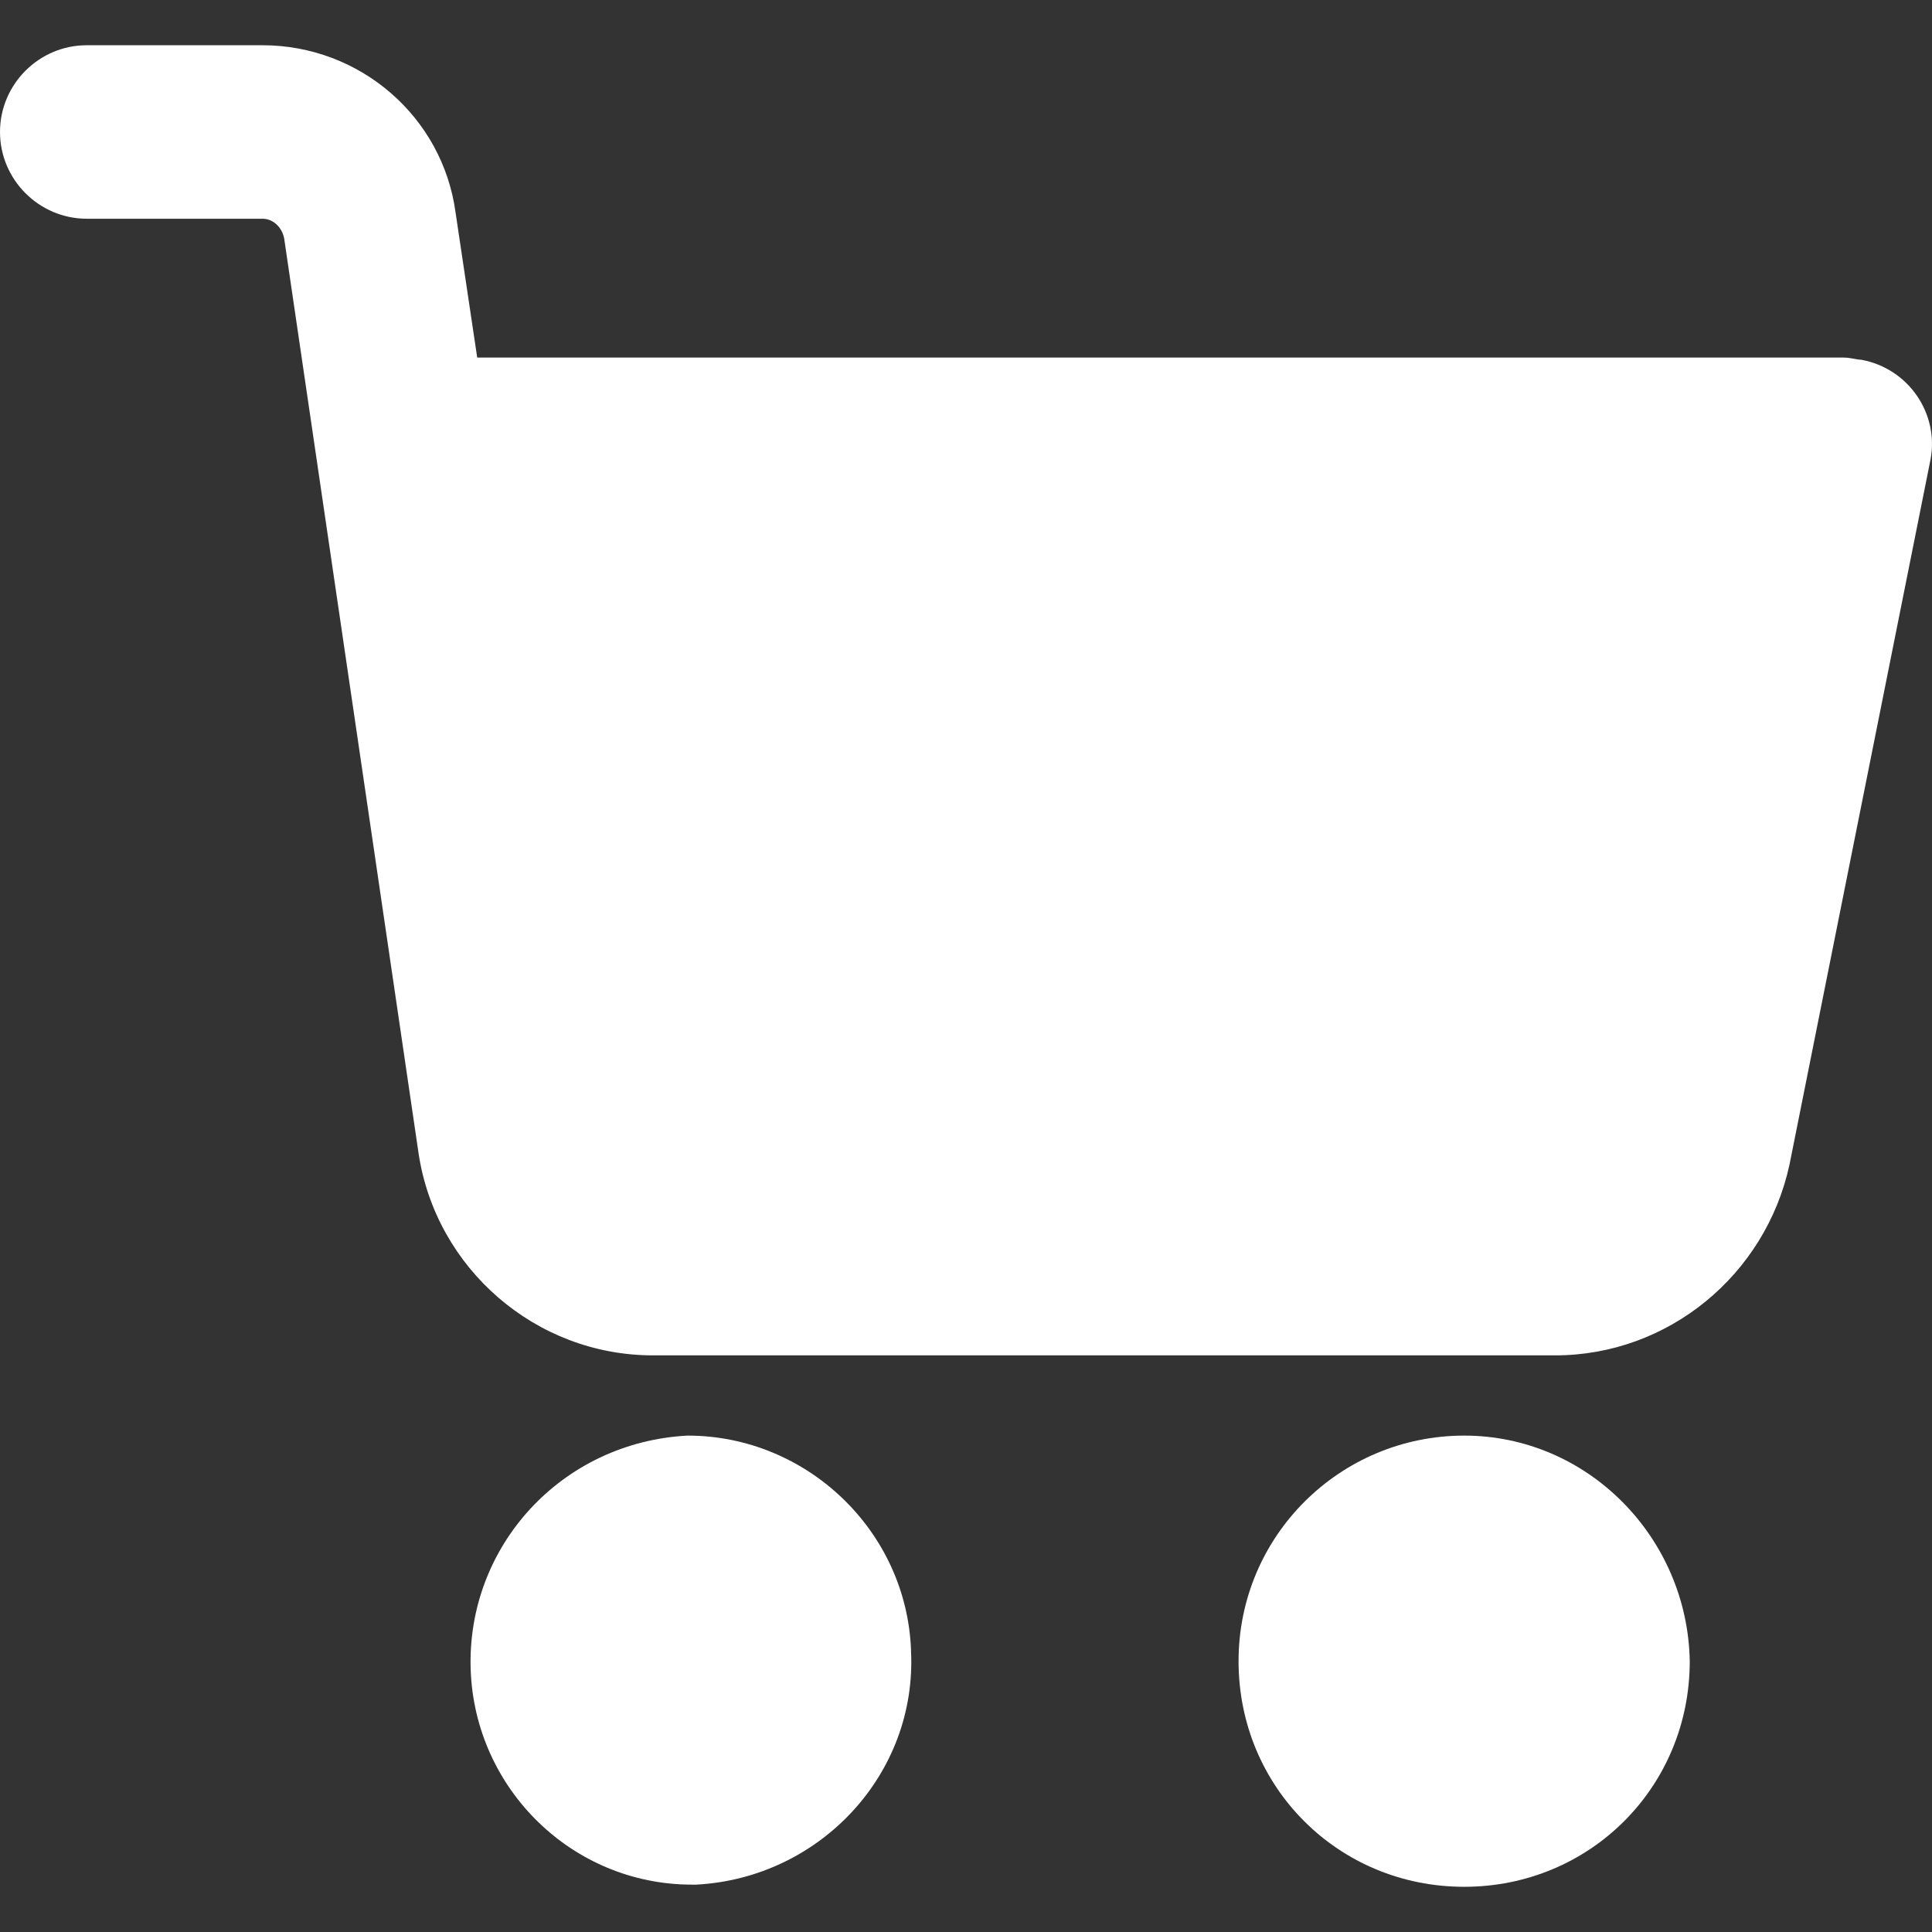
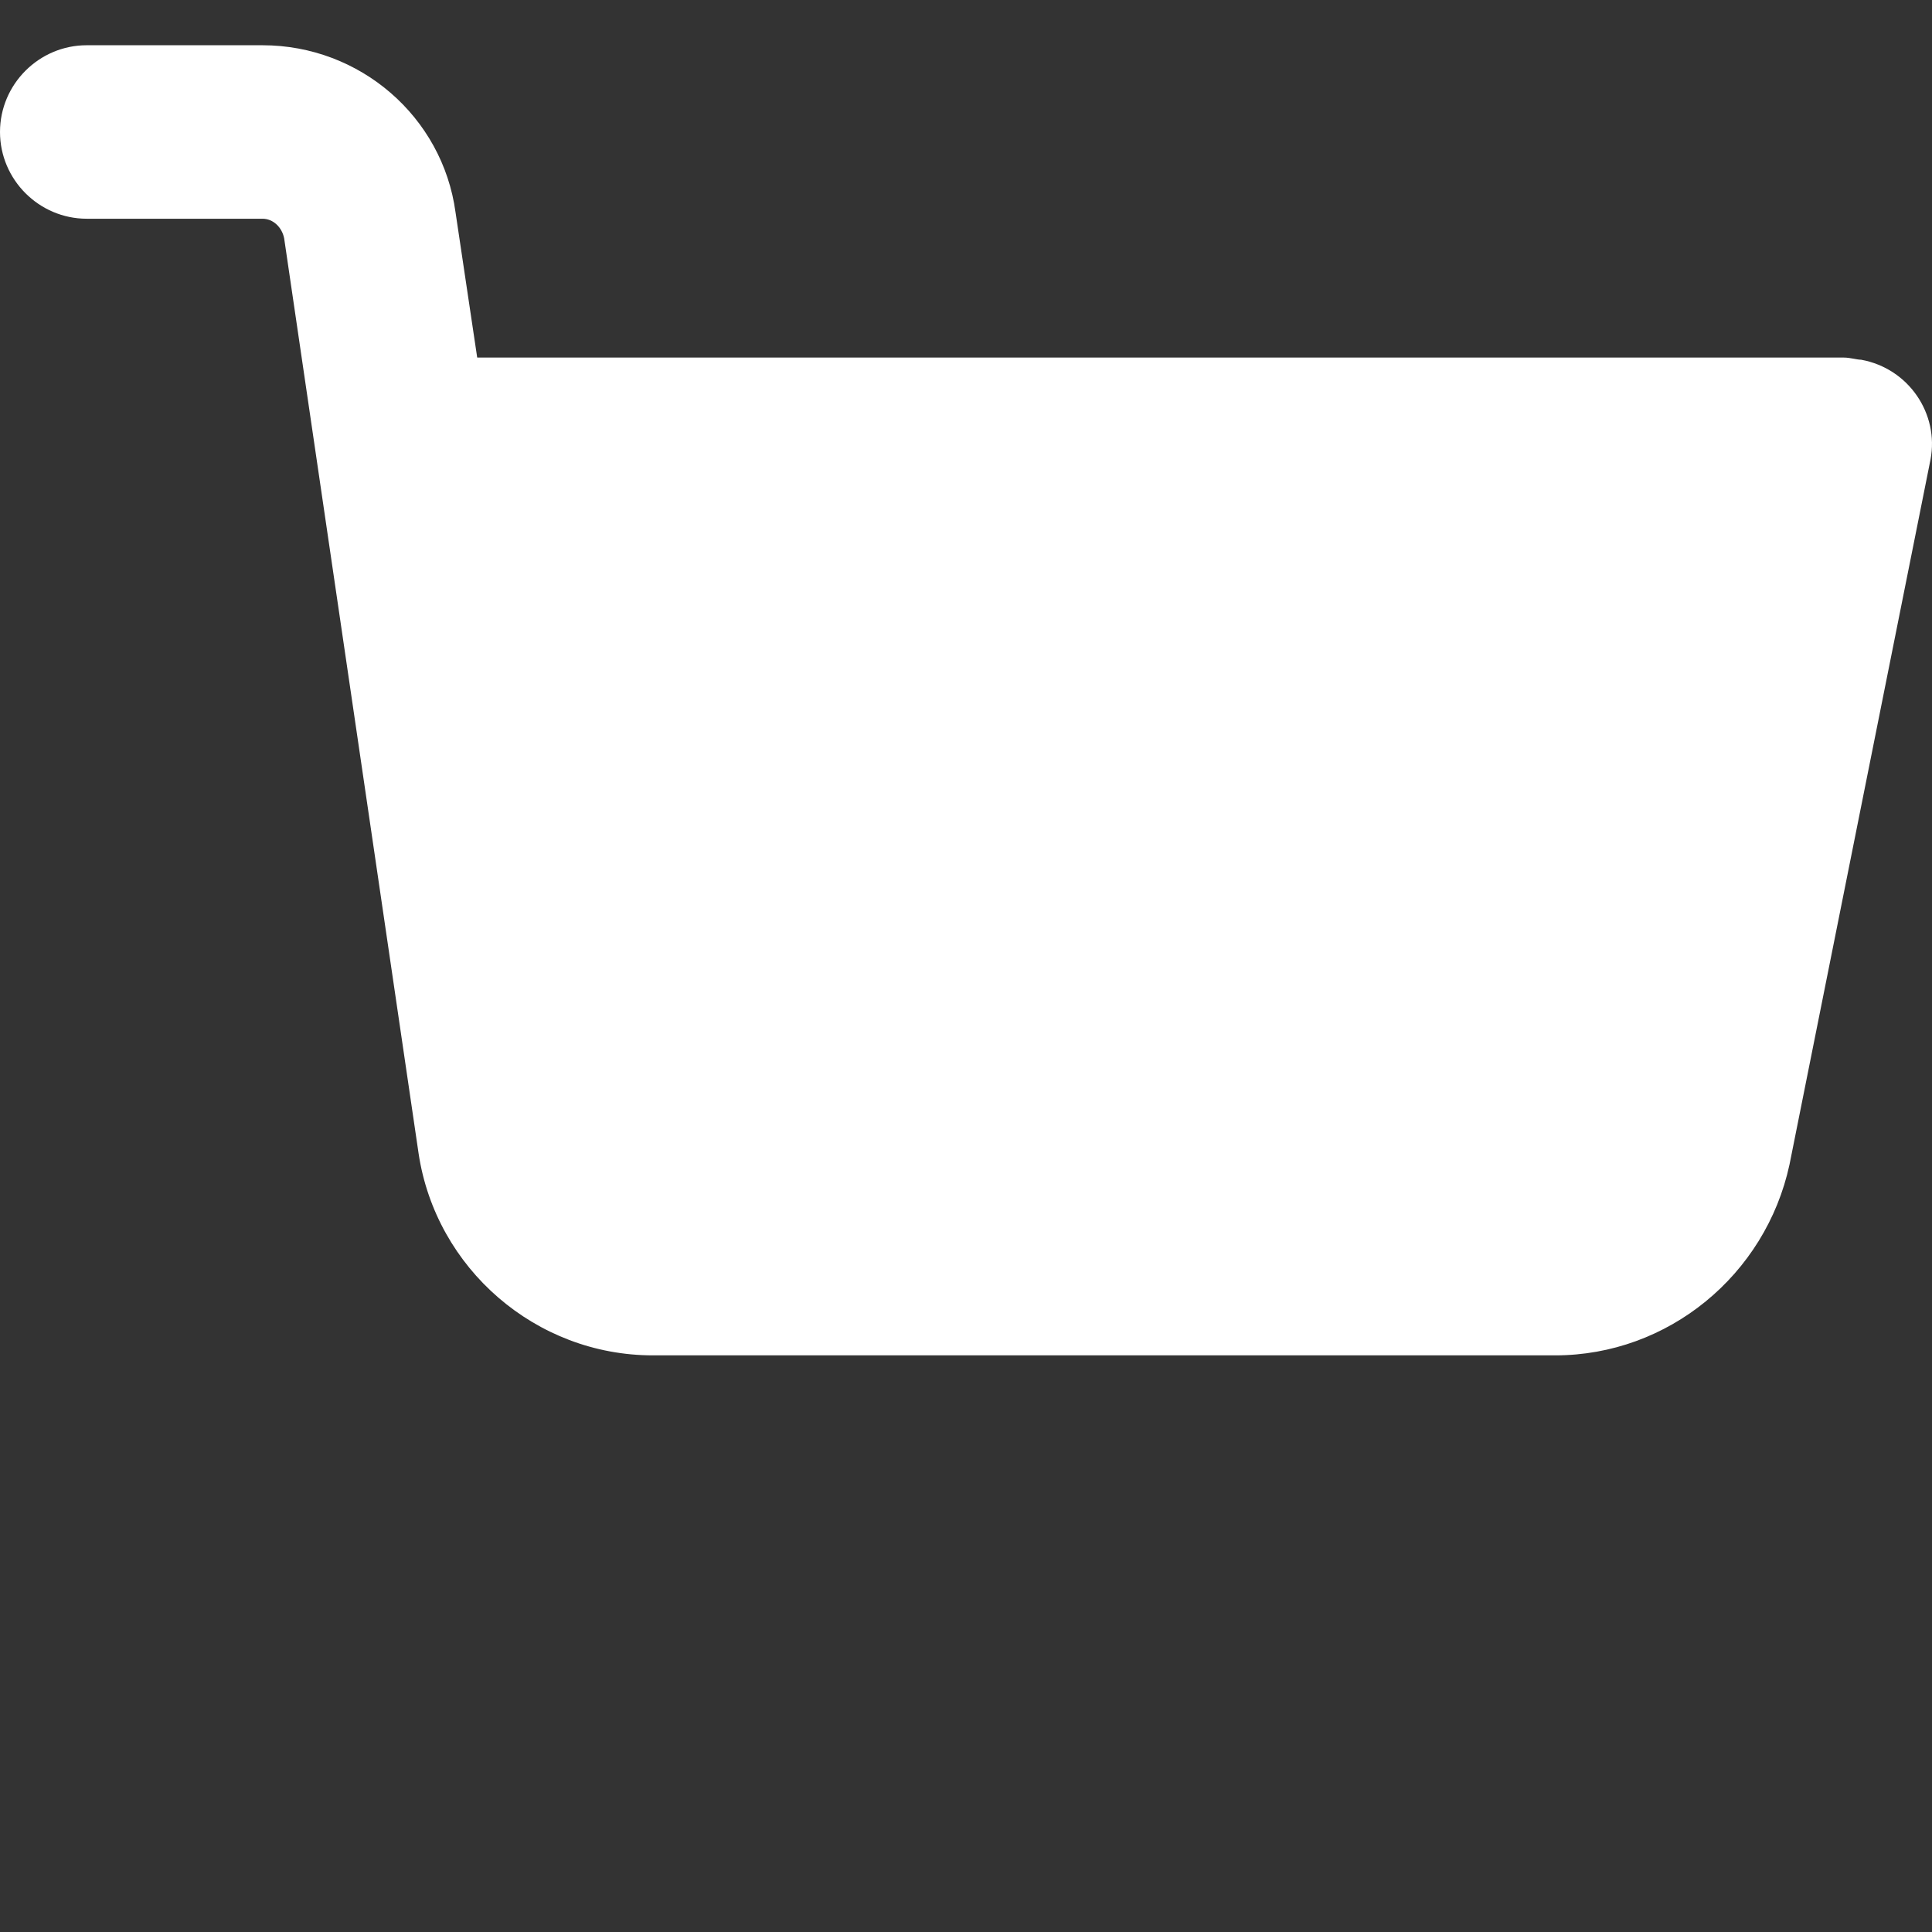
<svg xmlns="http://www.w3.org/2000/svg" id="Capa_1" version="1.1" viewBox="0 0 456.03 456.03">
  <rect x="0" y="0" width="456.03" height="456.03" fill="#333333" stroke="none" />
  <defs>
    <style>
      .st0 {
        fill: #fff;
      }
    </style>
  </defs>
-   <path class="st0" d="M345.6,338.86c-29.18,0-53.25,23.55-53.25,53.25s23.55,53.25,53.25,53.25,53.25-23.55,53.25-53.25c-.51-29.18-24.06-53.25-53.25-53.25Z" />
  <path class="st0" d="M439.3,84.91c-1.02,0-2.56-.51-4.1-.51H112.64l-5.12-34.3c-3.07-22.53-22.53-39.42-45.57-39.42H20.48C9.22,10.67,0,19.89,0,31.15s9.22,20.48,20.48,20.48h41.47c2.56,0,4.61,2.05,5.12,4.61l31.74,216.06c4.1,27.14,27.65,47.62,55.3,47.62h212.99c26.62,0,49.66-18.94,55.3-45.06l33.28-166.4c2.05-10.75-5.12-21.5-16.38-23.55Z" />
-   <path class="st0" d="M215.04,389.55c-1.02-28.16-24.58-50.69-52.74-50.69-29.7,1.54-52.22,26.11-51.2,55.3,1.02,28.16,24.06,50.69,52.22,50.69h1.02c29.18-1.54,52.22-26.11,50.69-55.3Z" />
</svg>